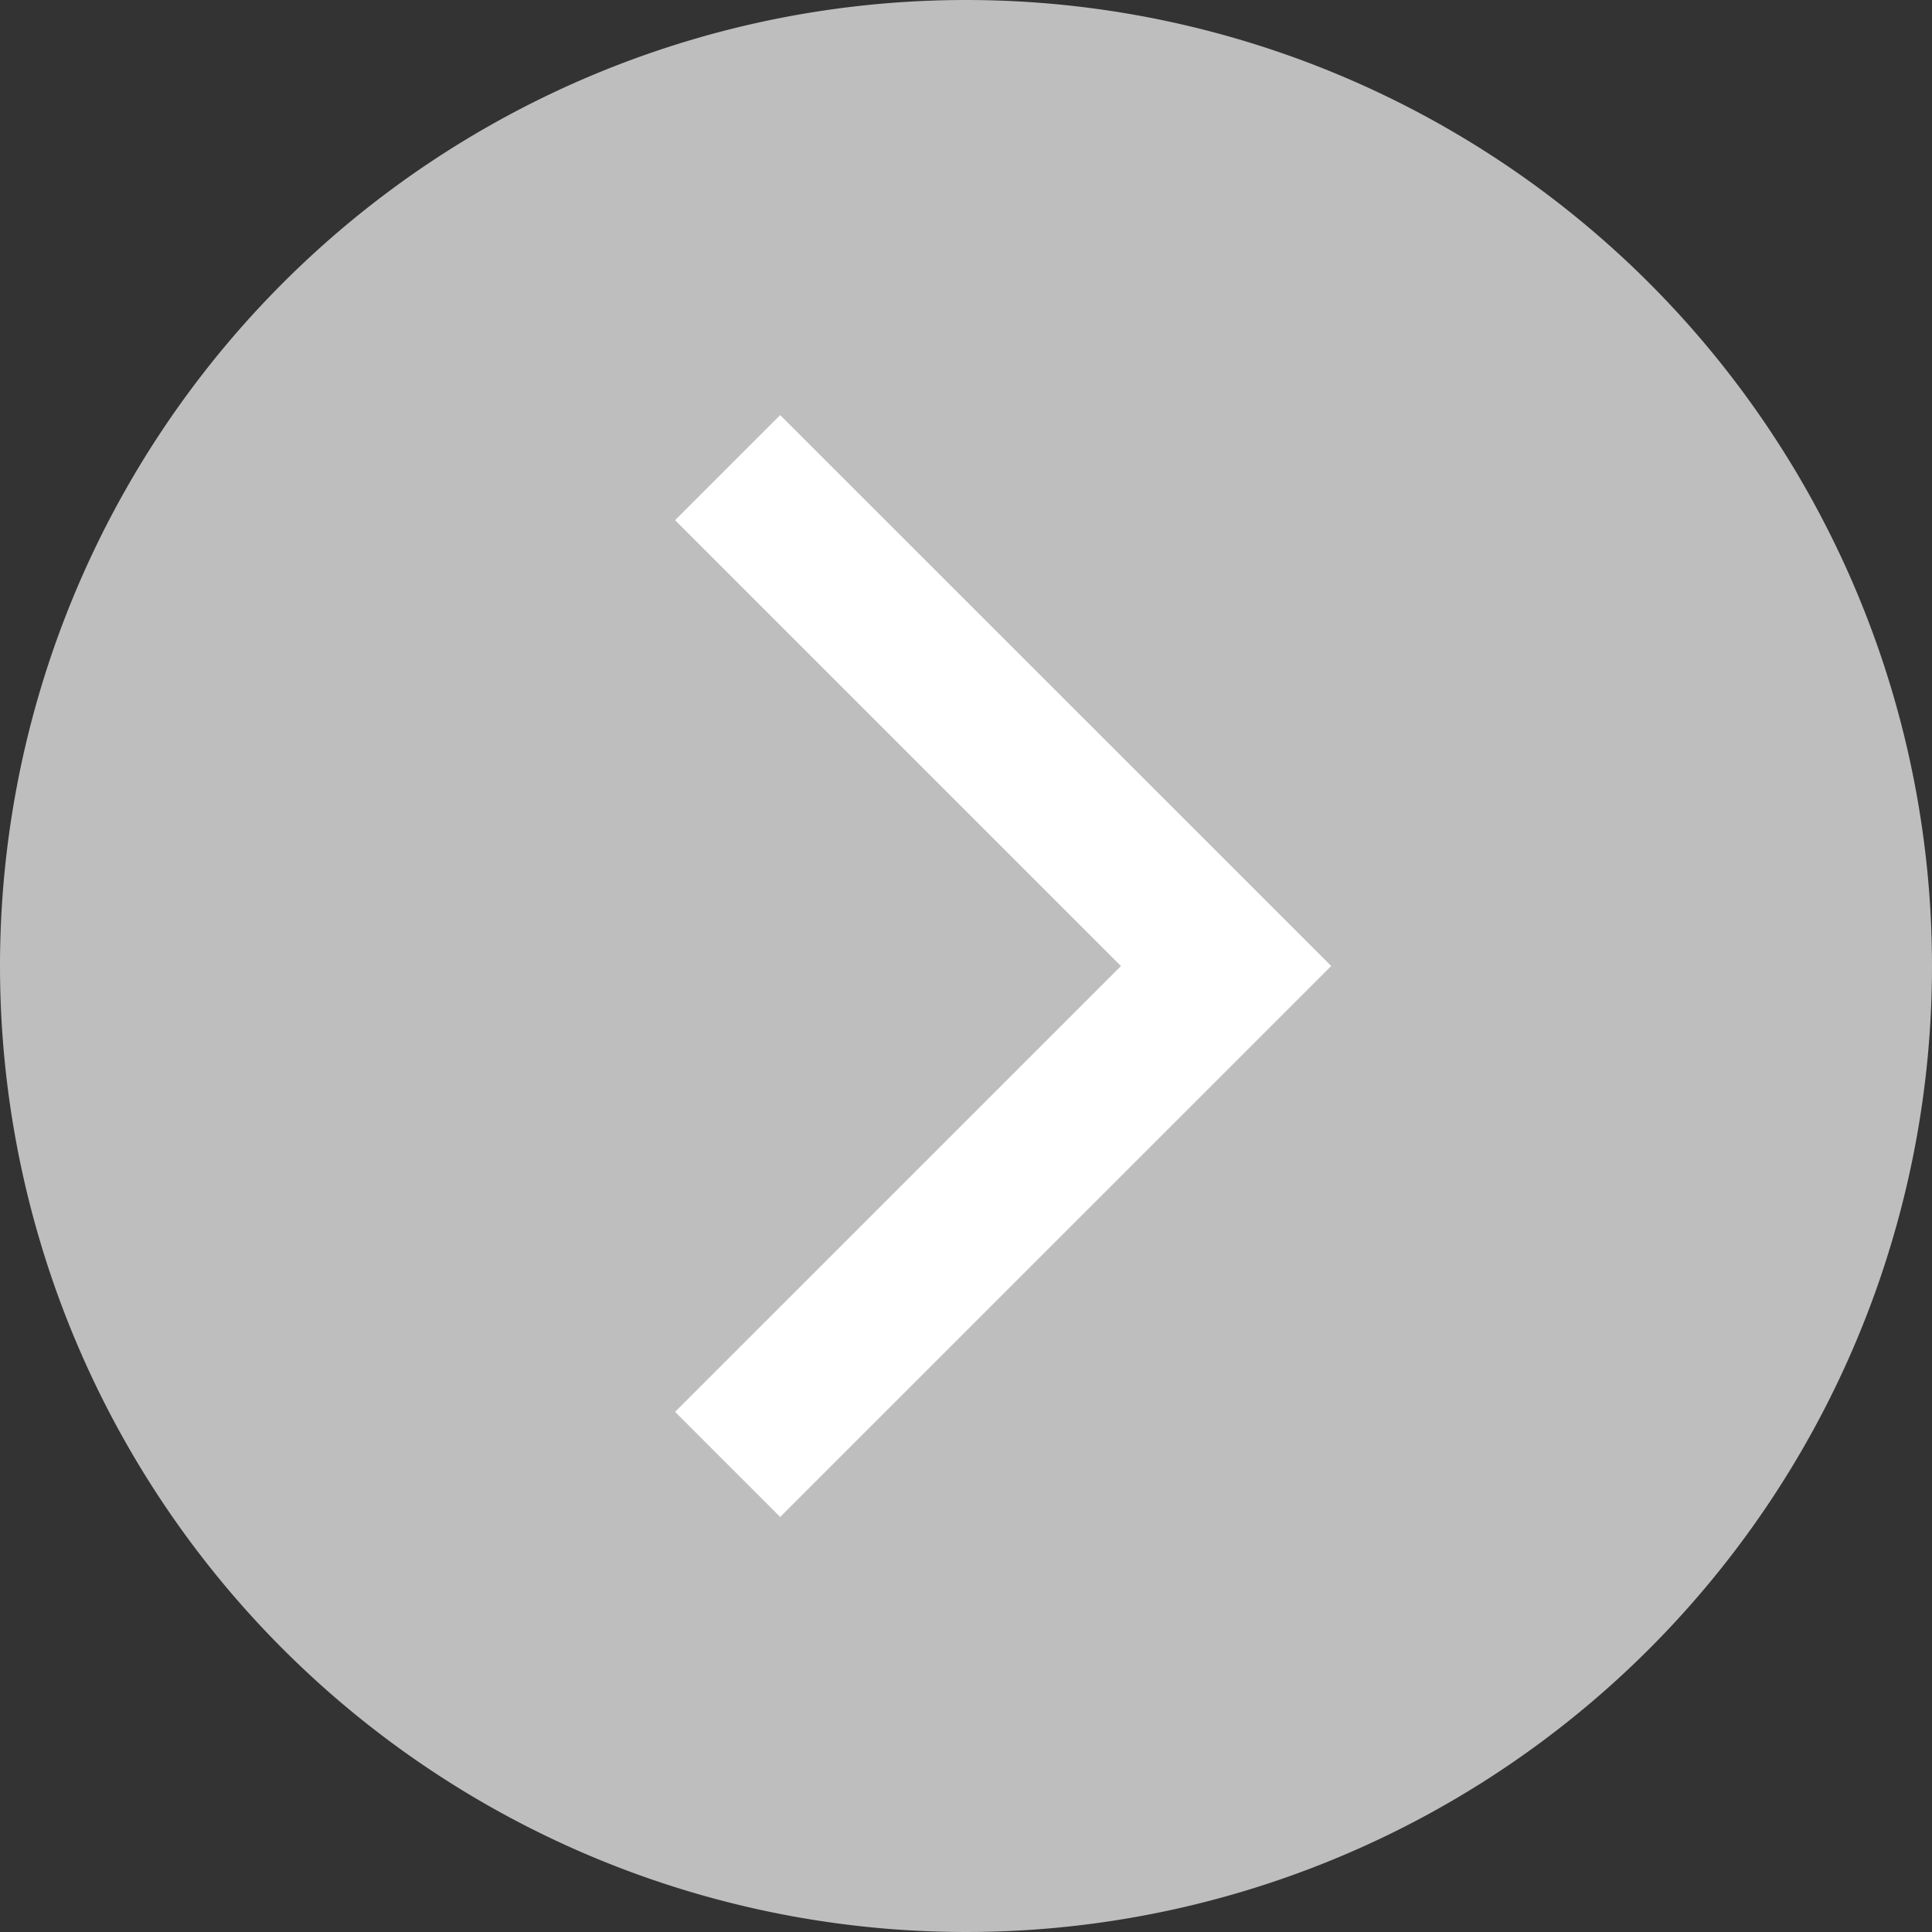
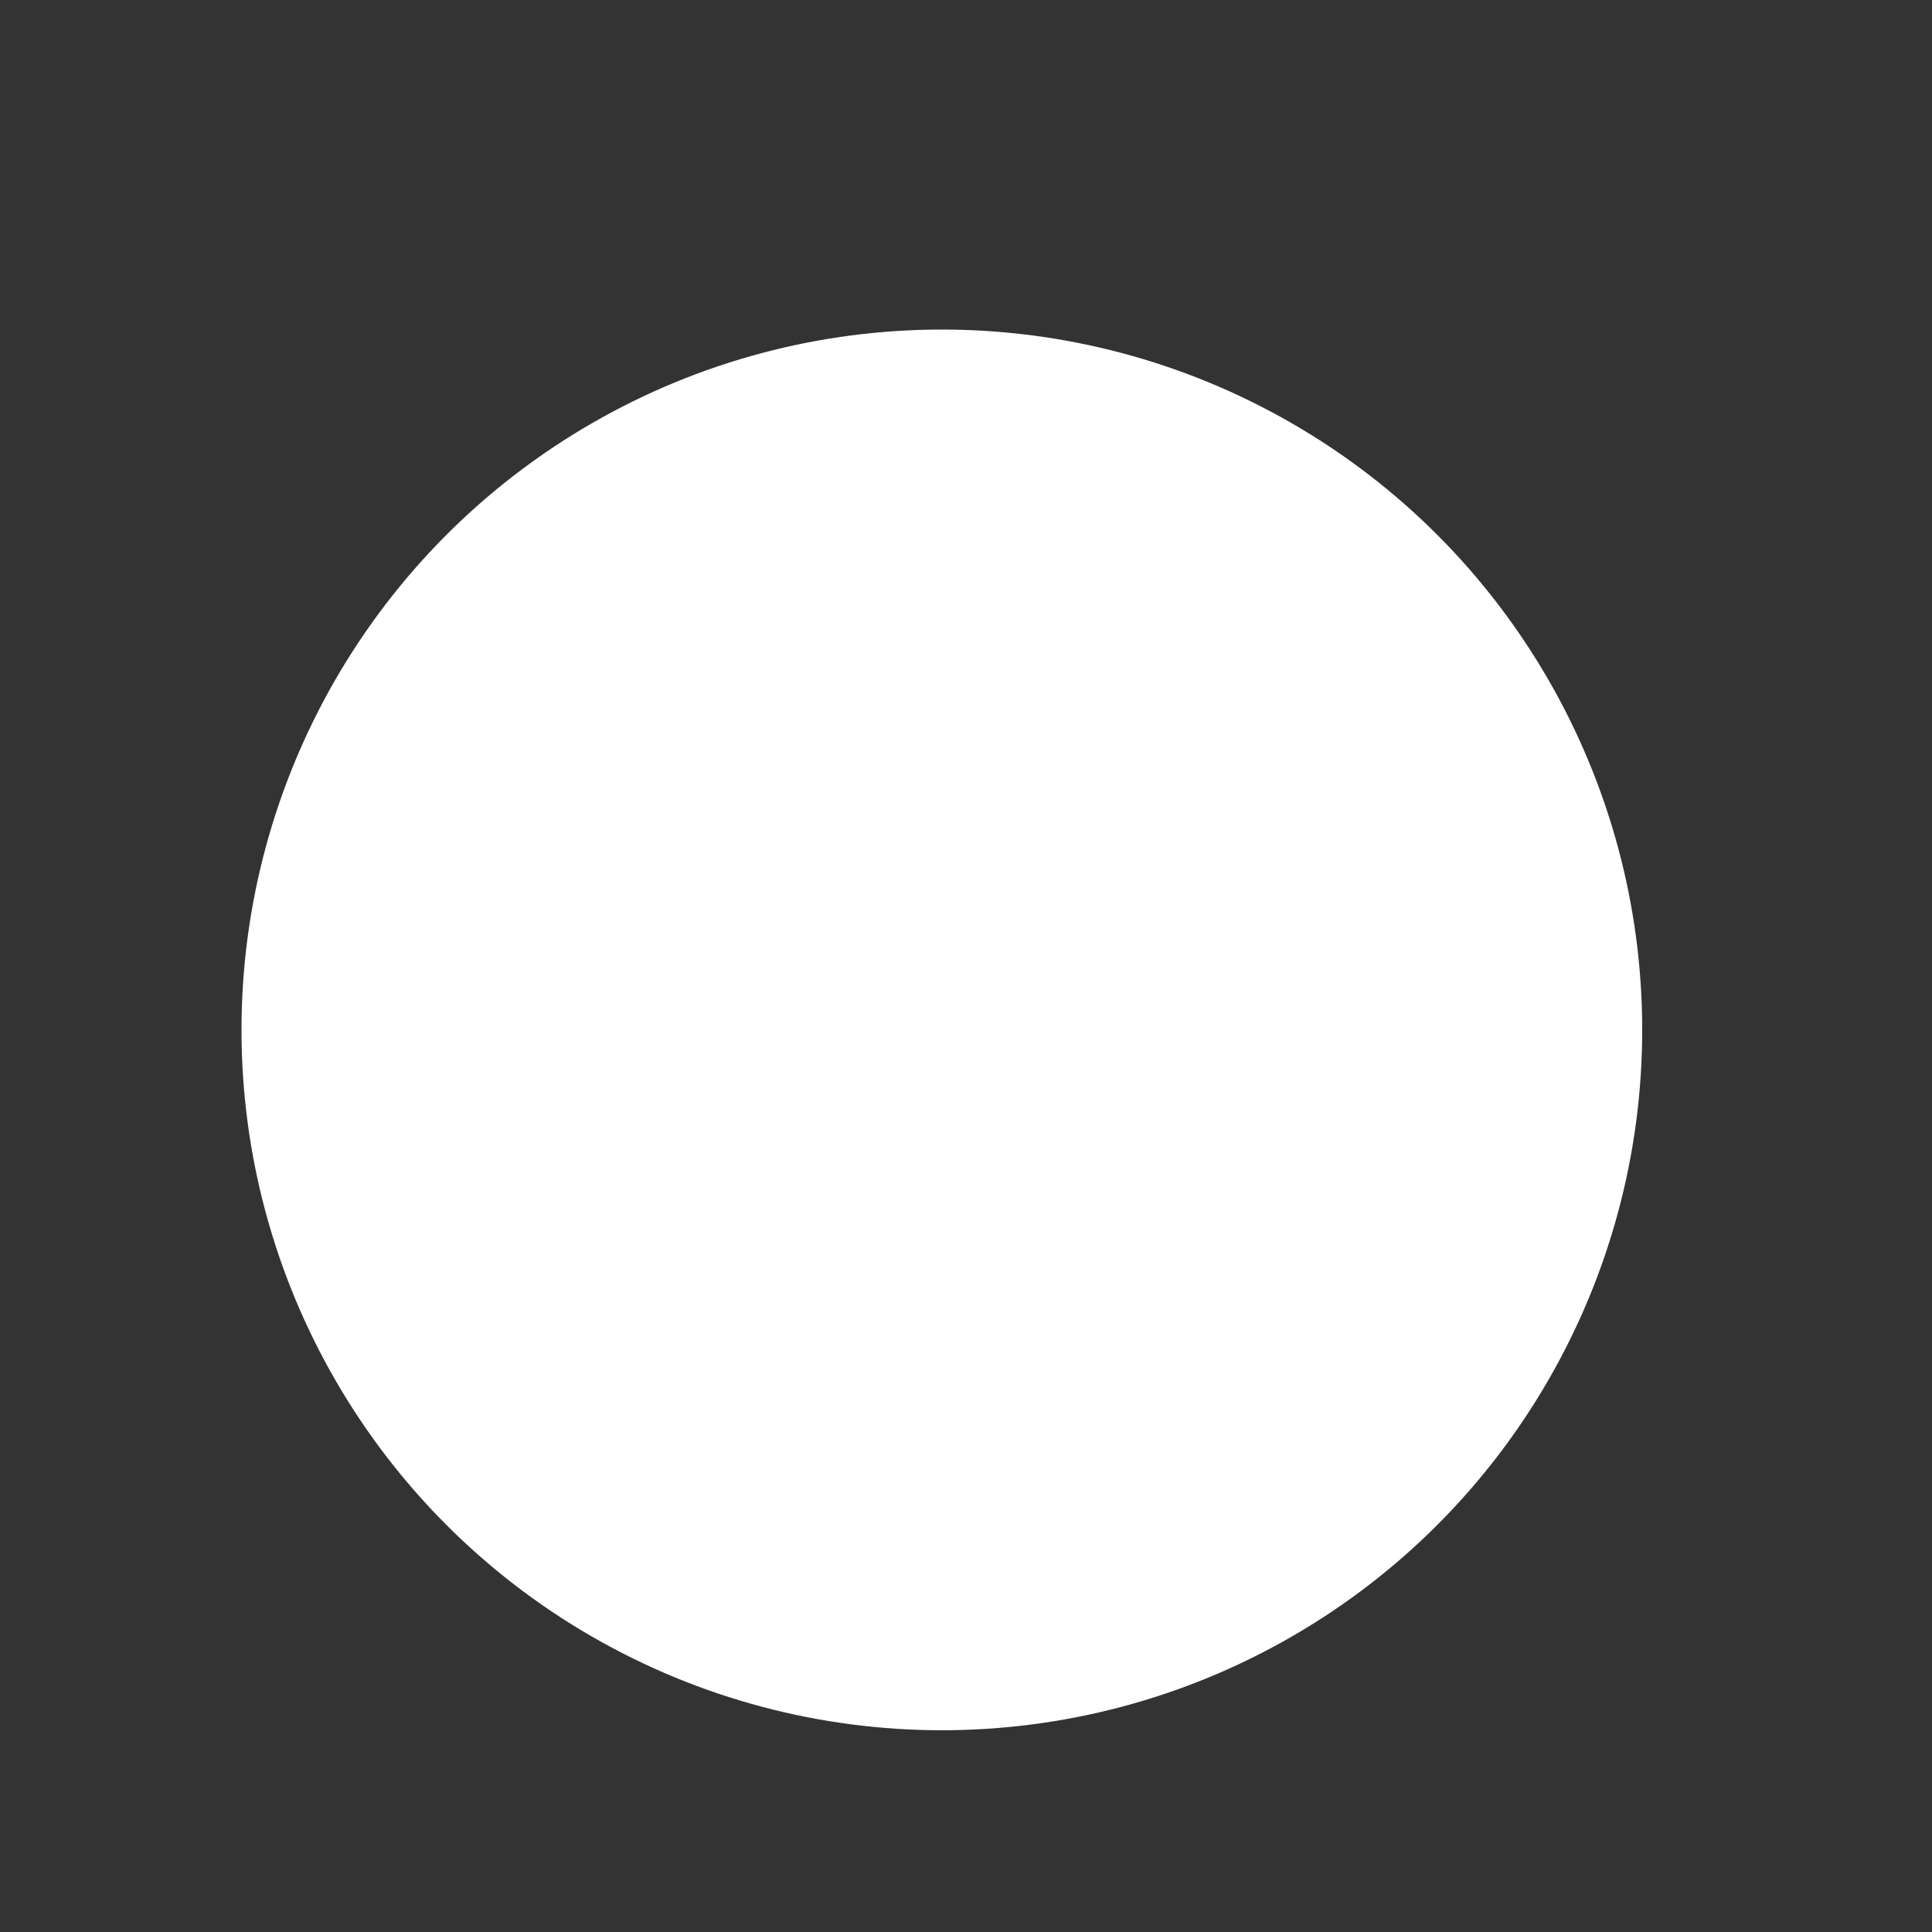
<svg xmlns="http://www.w3.org/2000/svg" width="40" height="40" viewBox="0 0 40 40">
  <rect x="0" y="0" width="40" height="40" fill="#333333" stroke="none" />
  <g id="next" transform="translate(0 0)">
    <circle id="Ellipse_34" data-name="Ellipse 34" cx="14.5" cy="14.5" r="14.5" transform="translate(5 6.823)" fill="#fff" />
-     <path id="next-2" data-name="next" d="M23.375,3.375a20,20,0,1,1-20,20A20,20,0,0,1,23.375,3.375ZM17.352,32.606l2.176,2.176L30.936,23.375,19.528,11.969l-2.176,2.176,9.231,9.231Z" transform="translate(-3.375 -3.375)" fill="#bebebe" />
  </g>
</svg>